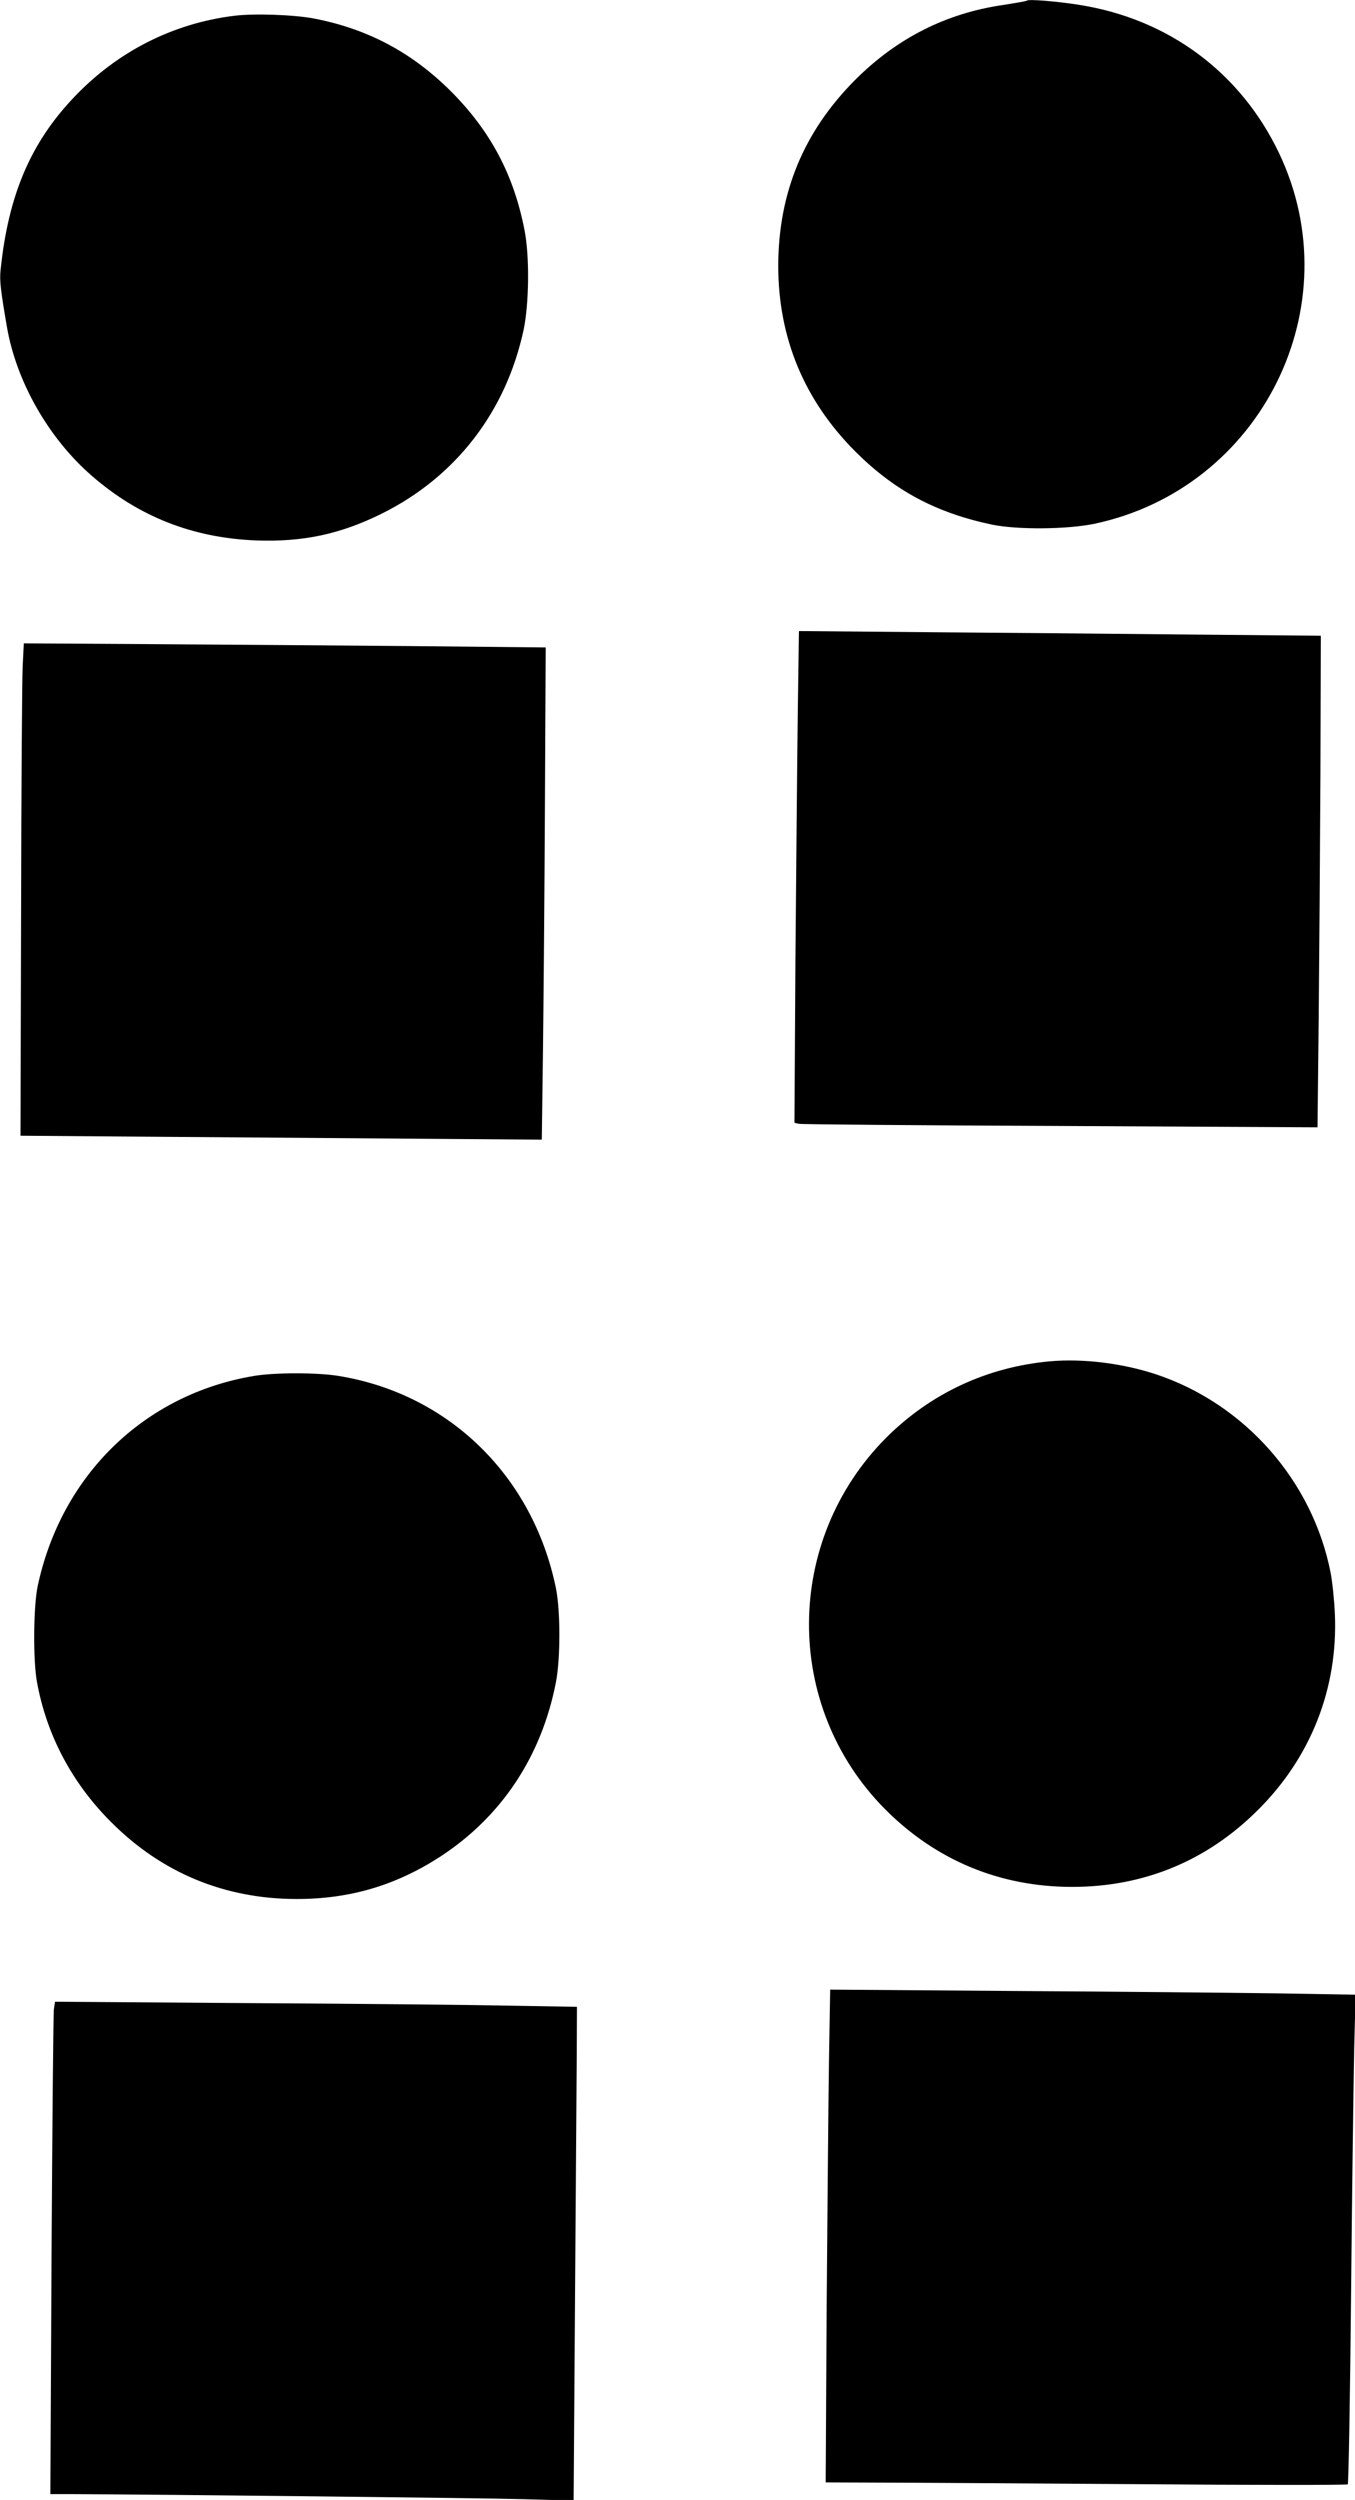
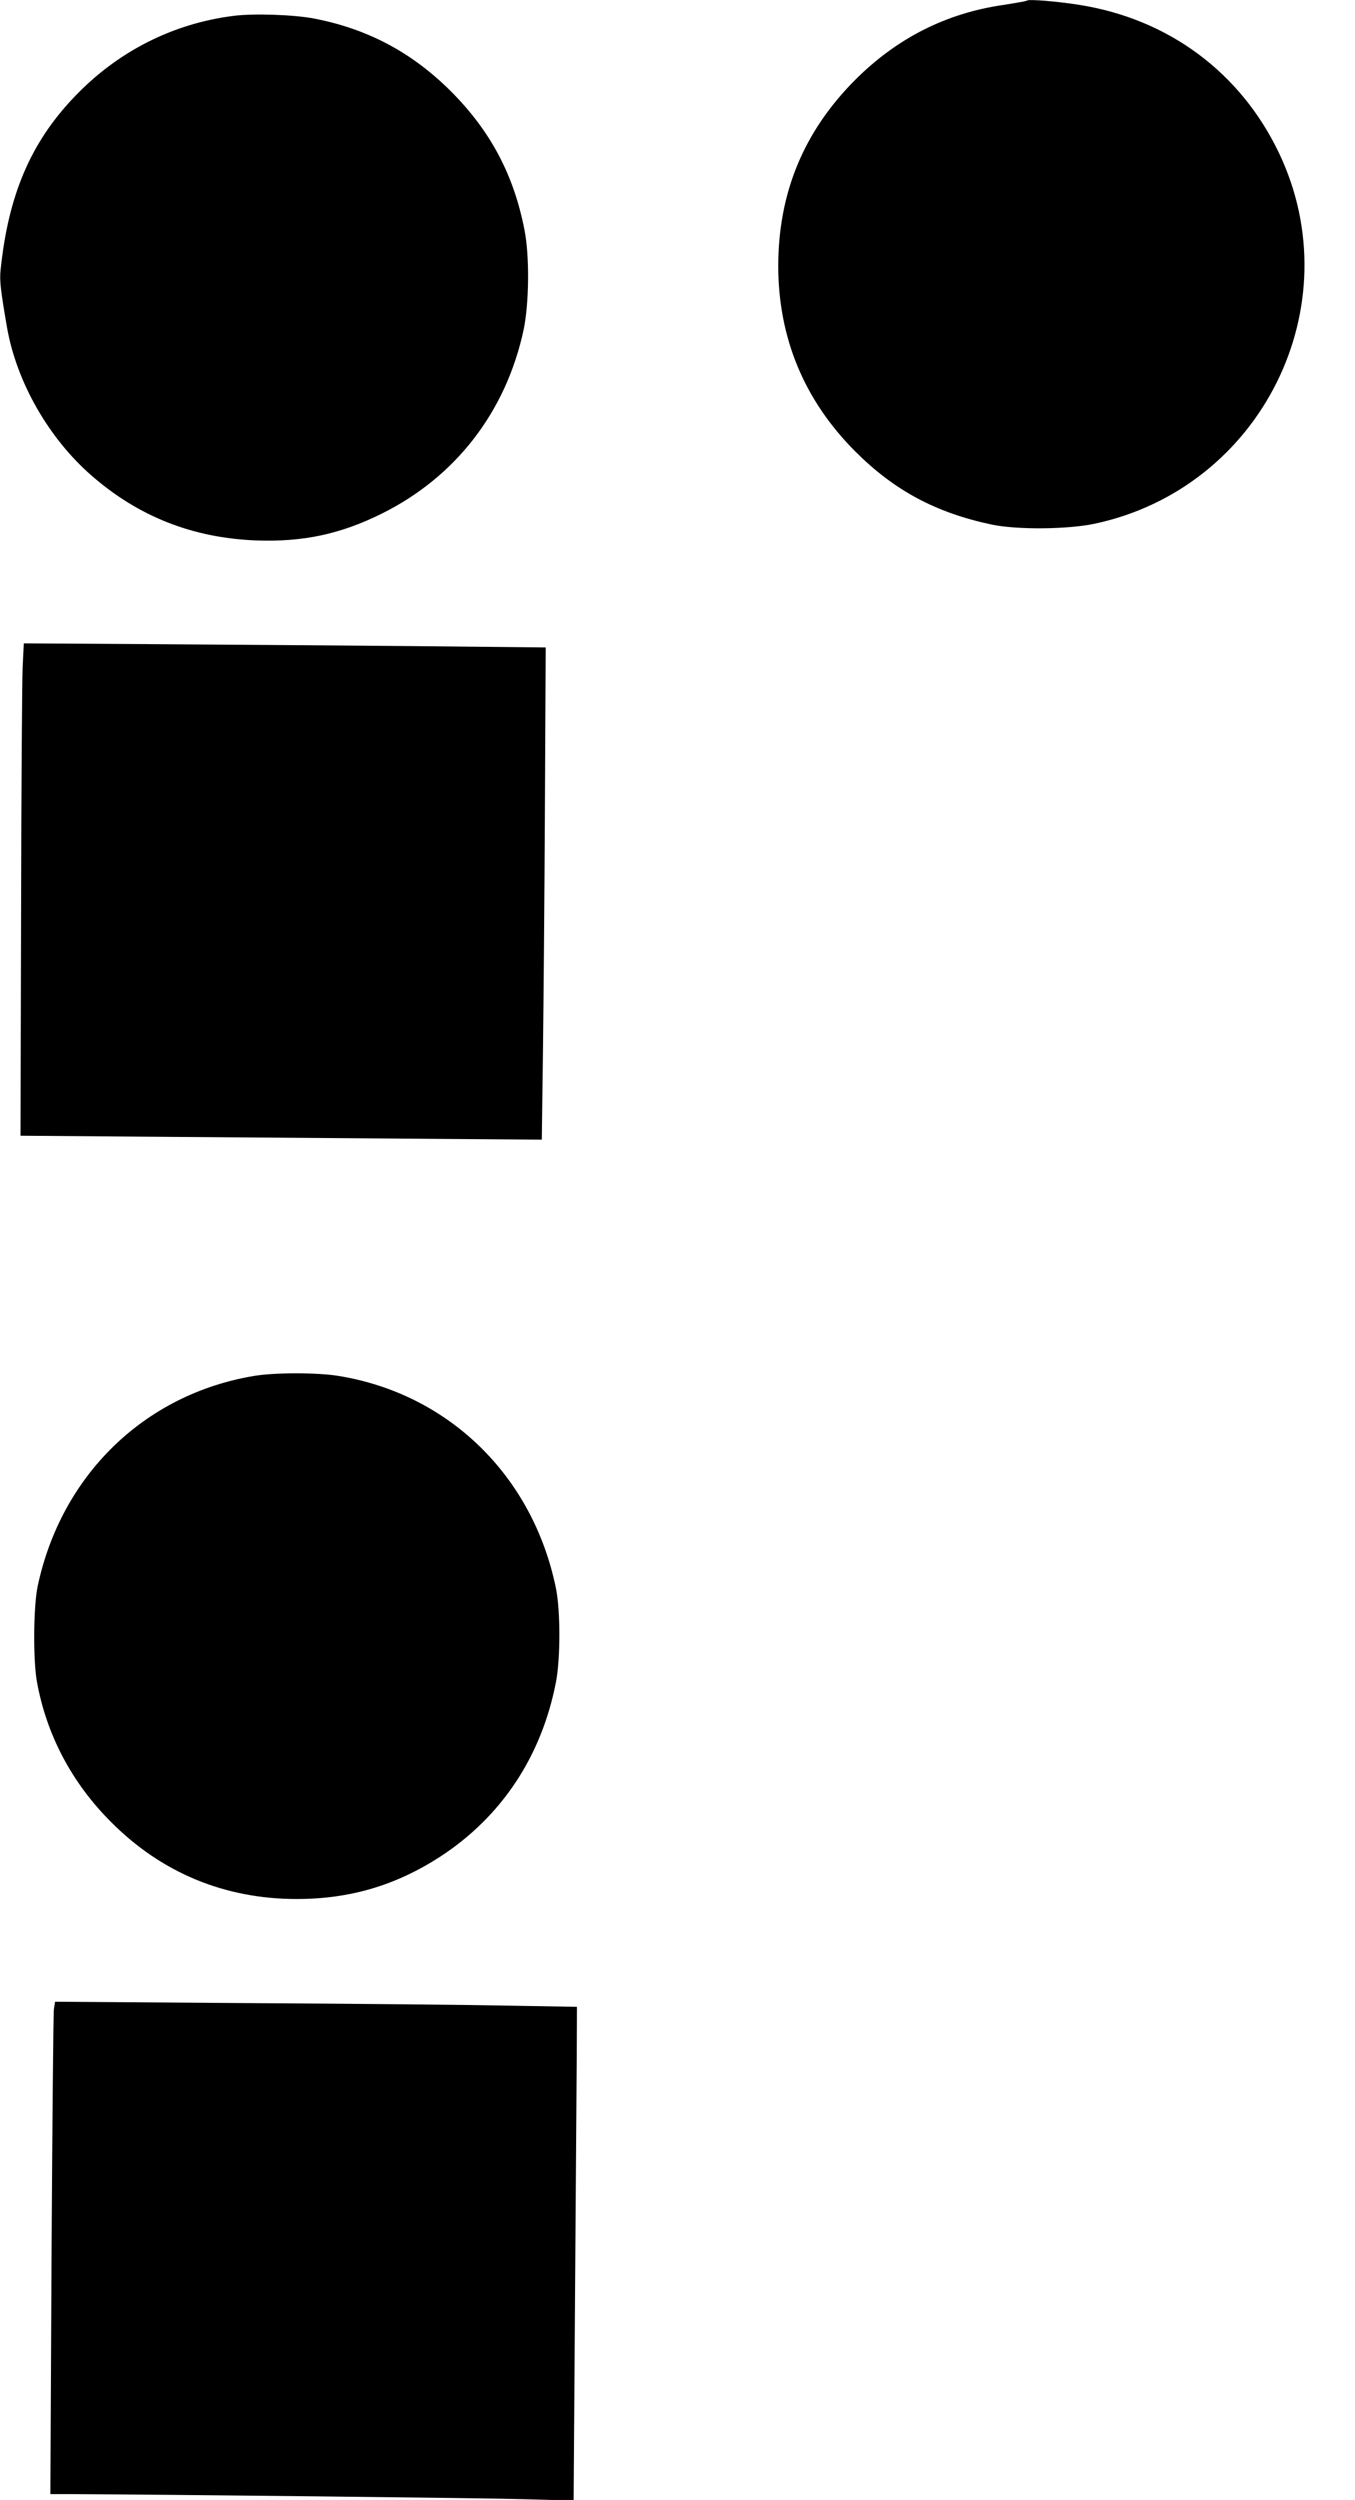
<svg xmlns="http://www.w3.org/2000/svg" version="1.0" width="694pt" height="1280pt" viewBox="0 0 694 1280" preserveAspectRatio="xMidYMid meet">
  <g transform="translate(0,1280) scale(0.1,-0.1)" fill="#000000" stroke="none">
    <path d="M5260 12797 c-3 -3 -56 -12 -119 -22 -295 -42 -548 -171 -761 -384 -264 -265 -393 -578 -394 -951 0 -369 132 -688 394 -951 199 -199 411 -314 700 -375 129 -27 390 -25 529 5 852 183 1315 1114 942 1897 -197 413 -566 687 -1023 759 -111 18 -260 30 -268 22z" />
    <path d="M1198 12719 c-313 -39 -597 -183 -819 -417 -223 -234 -337 -503 -376 -885 -6 -54 1 -108 33 -294 49 -279 213 -567 434 -759 241 -210 518 -318 840 -331 242 -9 433 32 645 137 379 188 637 522 727 942 28 135 31 378 4 512 -55 282 -174 505 -375 707 -201 201 -428 321 -702 374 -104 20 -309 27 -411 14z" />
-     <path d="M4086 9147 c-3 -232 -8 -799 -12 -1259 l-5 -837 23 -5 c13 -3 615 -8 1339 -11 l1317 -7 6 554 c3 304 7 870 9 1258 l2 705 -660 6 c-363 4 -964 9 -1336 12 l-677 6 -6 -422z" />
    <path d="M116 9385 c-3 -66 -7 -633 -8 -1260 l-3 -1140 785 -6 c432 -3 1033 -8 1335 -10 l550 -4 6 455 c3 250 8 817 10 1260 l4 805 -690 7 c-379 3 -981 8 -1337 10 l-646 4 -6 -121z" />
-     <path d="M5378 5830 c-322 -29 -611 -164 -838 -390 -525 -526 -529 -1374 -10 -1900 261 -264 590 -401 961 -401 369 0 693 134 954 396 270 269 408 622 392 1000 -3 72 -13 167 -22 213 -92 470 -440 865 -896 1016 -170 56 -372 81 -541 66z" />
-     <path d="M1300 5755 c-561 -94 -986 -508 -1107 -1076 -22 -105 -24 -377 -4 -489 49 -272 179 -519 381 -720 258 -259 581 -393 950 -393 273 0 508 70 735 217 313 204 518 512 592 891 24 123 24 368 0 485 -118 573 -548 993 -1112 1085 -108 18 -330 18 -435 0z" />
-     <path d="M4246 2259 c-3 -195 -8 -762 -12 -1261 l-5 -908 253 -1 c139 0 739 -4 1333 -8 594 -5 1084 -5 1088 -1 4 4 12 448 17 986 5 538 13 1101 16 1250 l7 271 -409 7 c-225 3 -830 9 -1345 12 l-937 7 -6 -354z" />
+     <path d="M1300 5755 c-561 -94 -986 -508 -1107 -1076 -22 -105 -24 -377 -4 -489 49 -272 179 -519 381 -720 258 -259 581 -393 950 -393 273 0 508 70 735 217 313 204 518 512 592 891 24 123 24 368 0 485 -118 573 -548 993 -1112 1085 -108 18 -330 18 -435 0" />
    <path d="M276 2513 c-3 -21 -8 -588 -12 -1260 l-6 -1223 118 0 c446 -2 2105 -20 2310 -26 l252 -7 7 1018 c4 560 8 1129 9 1264 l1 246 -350 6 c-192 4 -794 10 -1337 13 l-986 7 -6 -38z" />
  </g>
</svg>